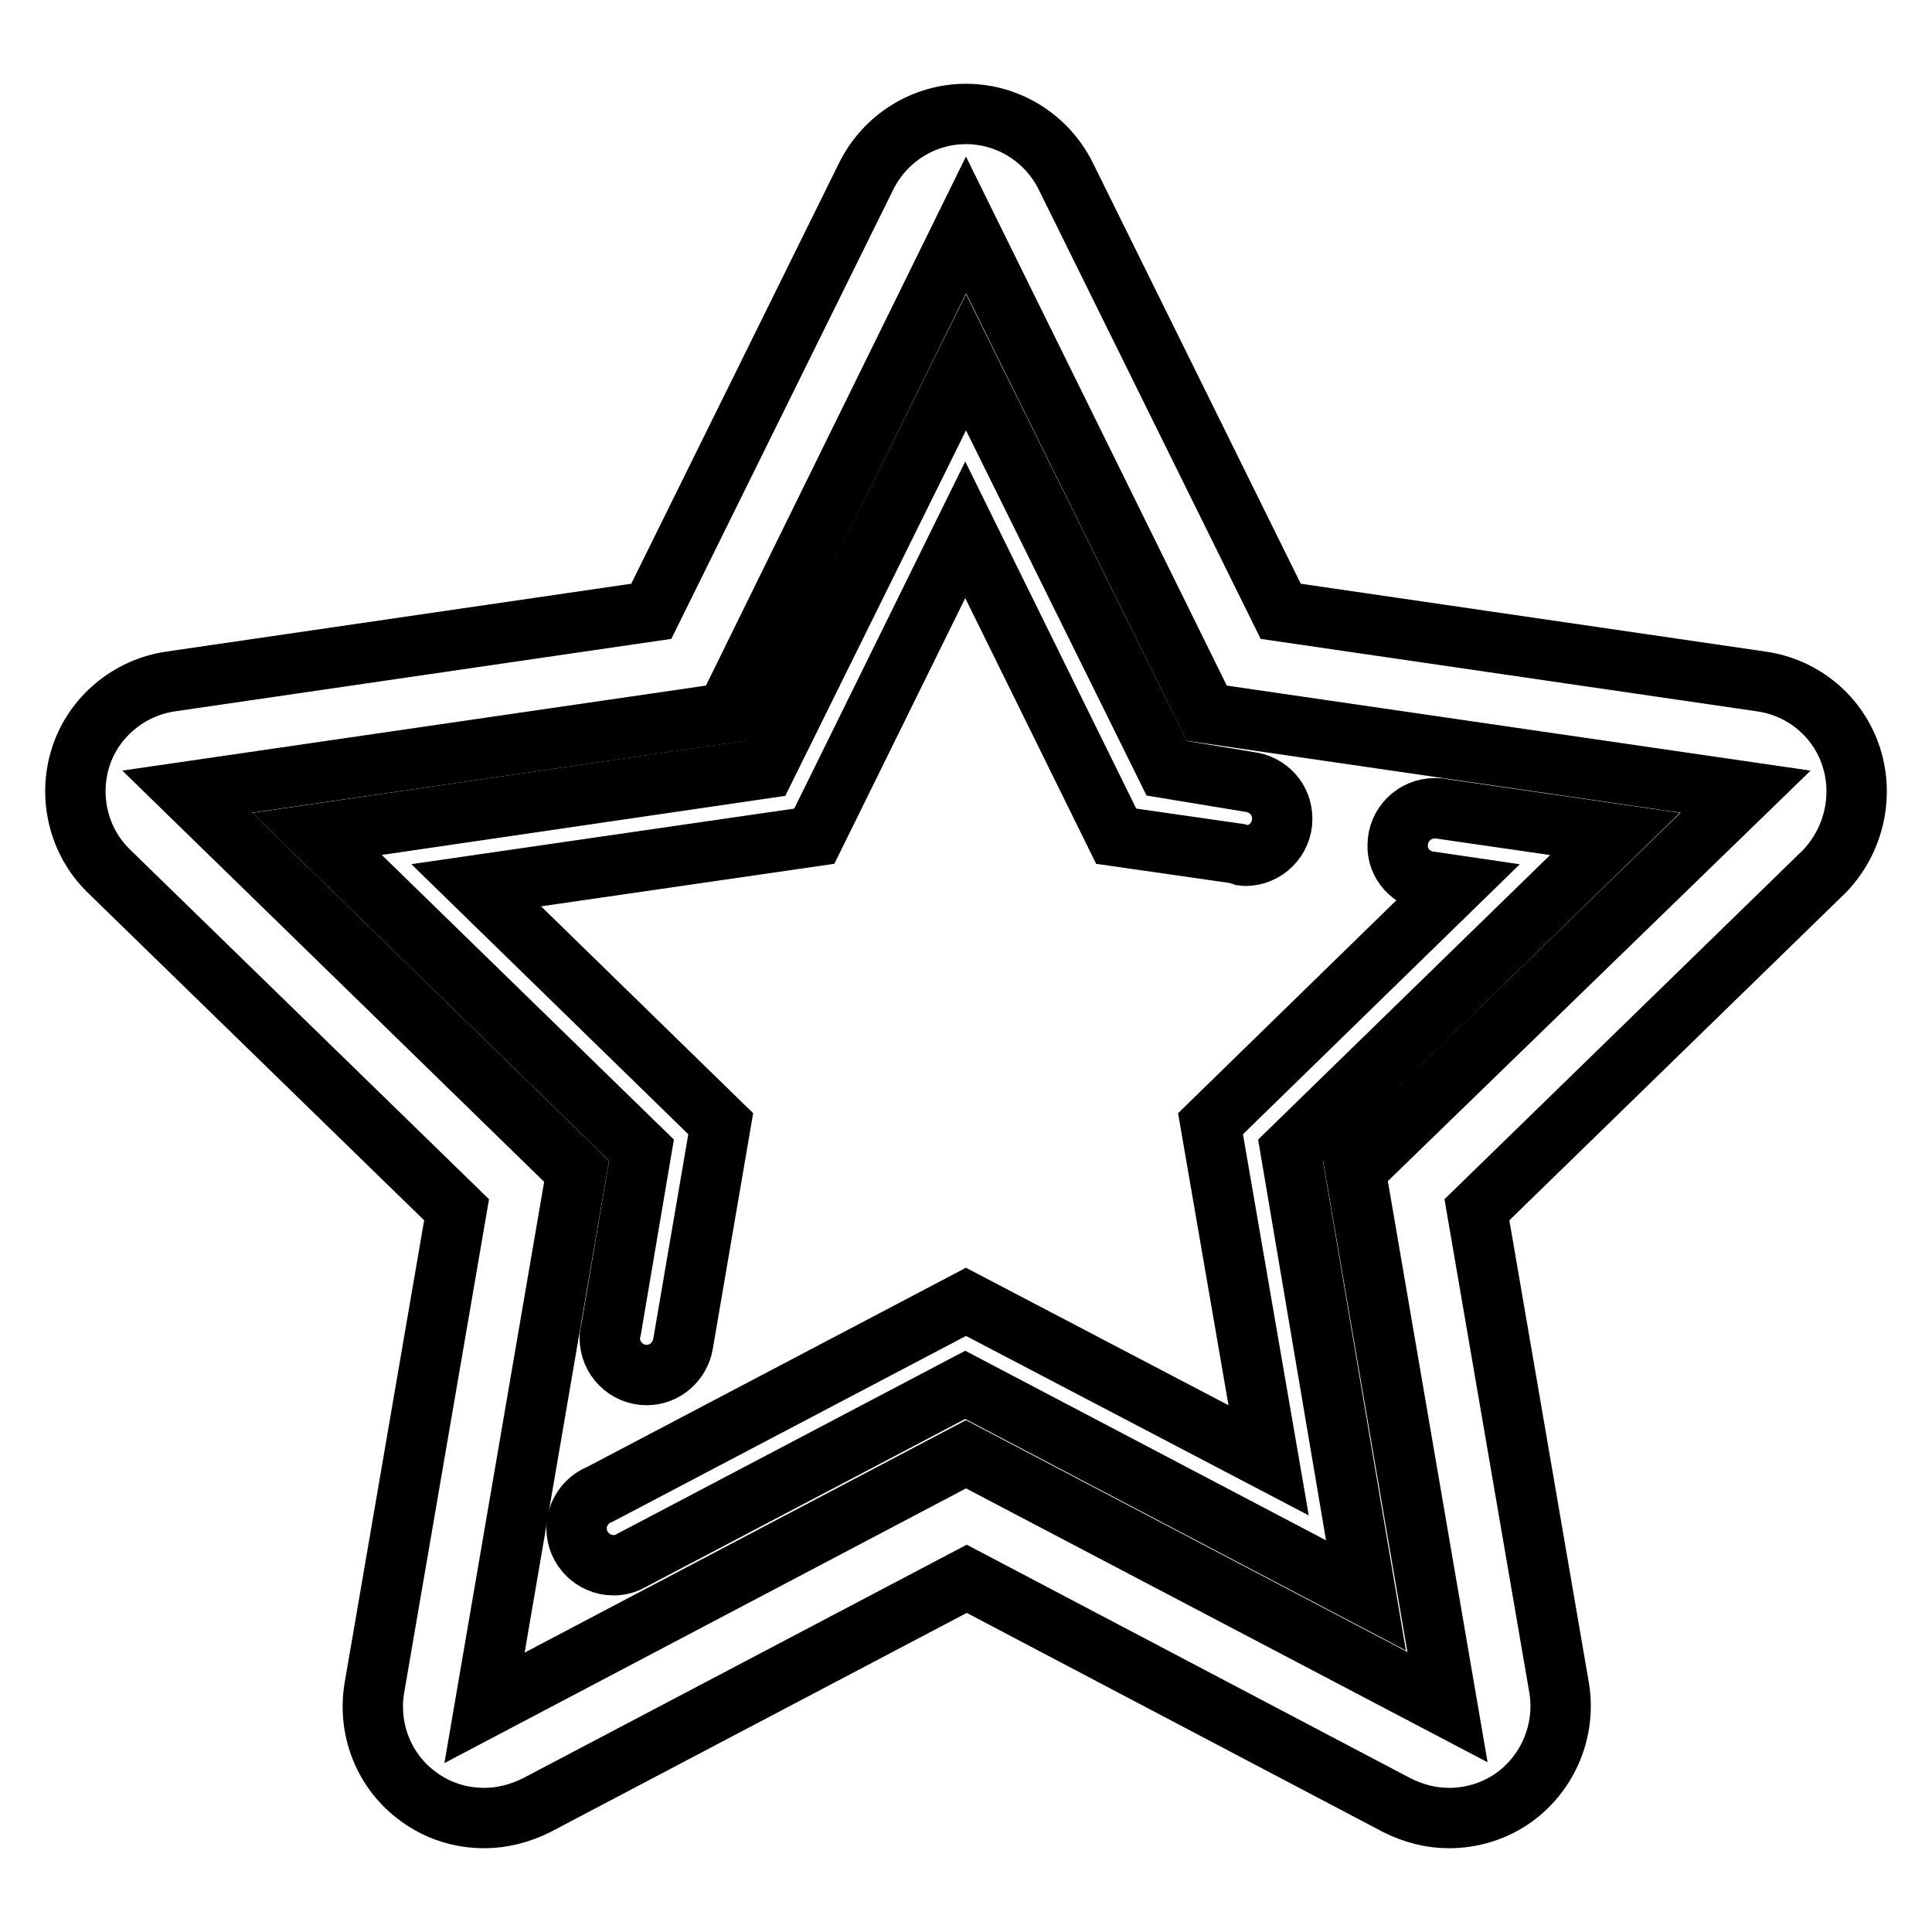
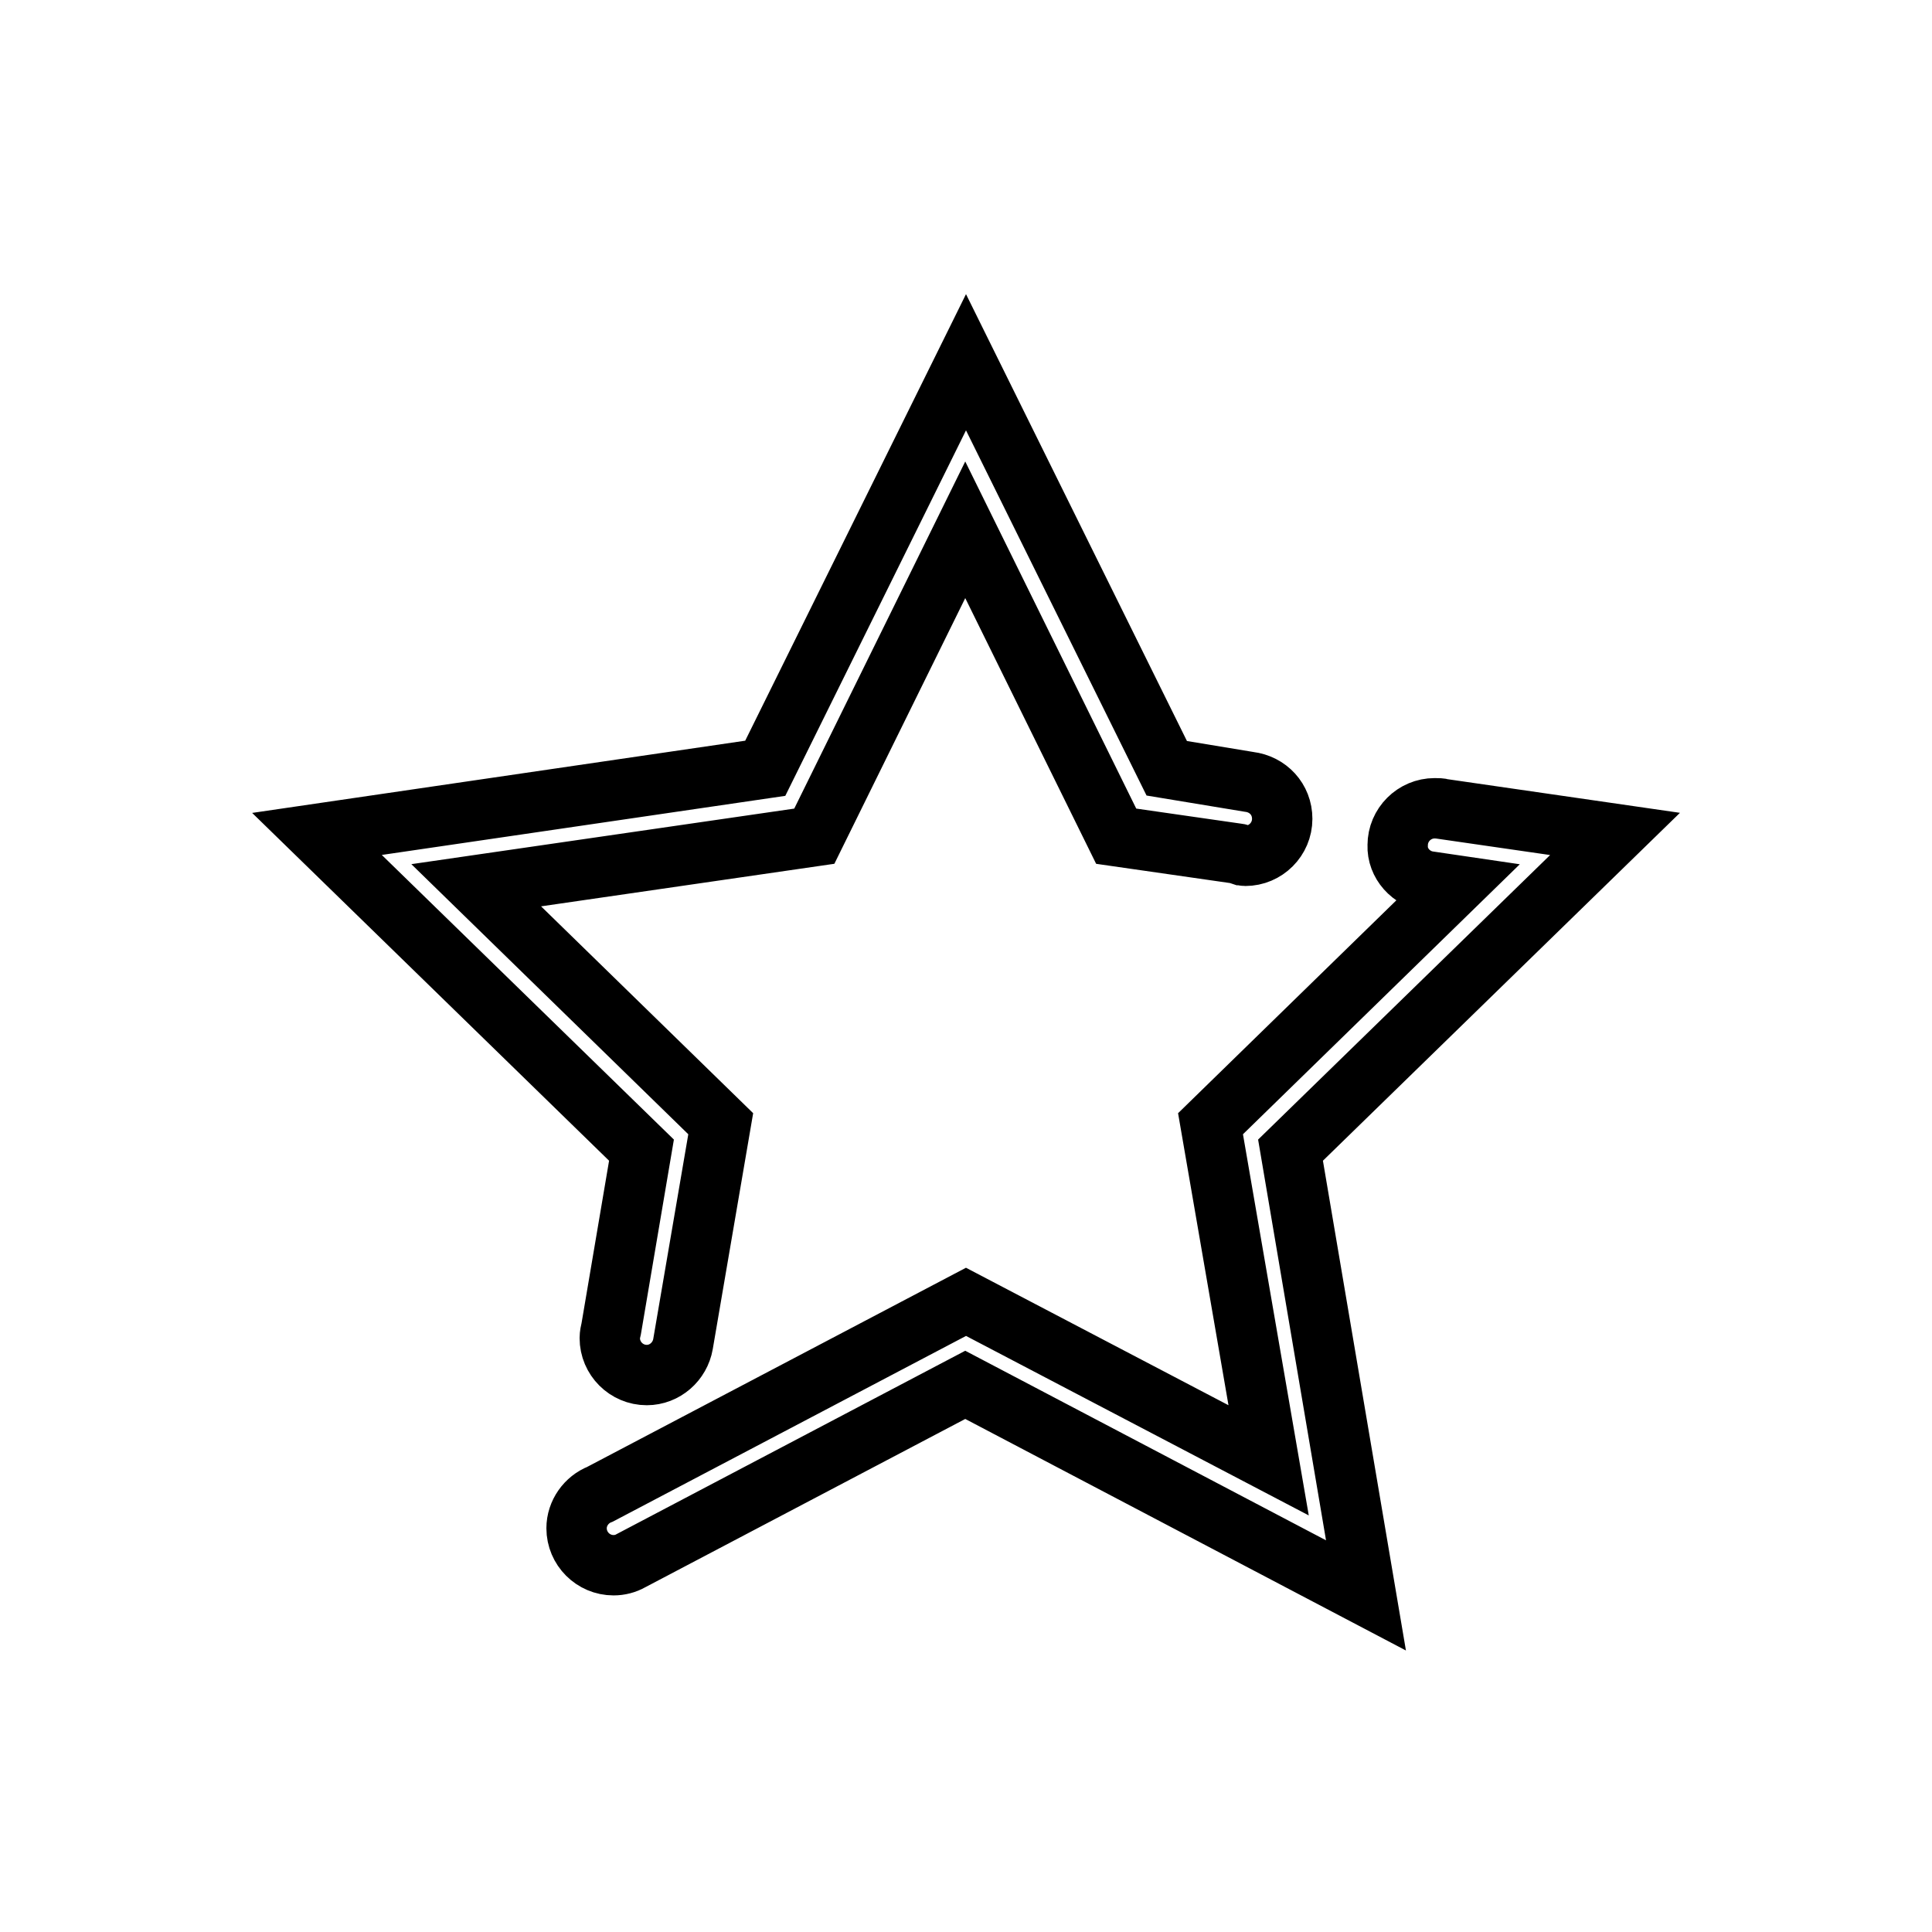
<svg xmlns="http://www.w3.org/2000/svg" version="1.1" x="0px" y="0px" viewBox="0 0 256 256" enable-background="new 0 0 256 256" xml:space="preserve">
  <g>
-     <path stroke-width="8" fill-opacity="0" stroke="#000000" d="M245.3,100.3c-1.7-5.3-6.3-9.2-11.9-10L169.7,81l-28.5-57.7c-2.5-5-7.6-8.2-13.2-8.2 c-5.6,0-10.7,3.2-13.2,8.2L86.3,81l-63.7,9.3c-5.5,0.8-10.2,4.7-11.9,10c-1.7,5.3-0.3,11.2,3.7,15.1l46.1,44.9l-10.9,63.4 c-0.9,5.5,1.3,11.1,5.9,14.4c2.6,1.9,5.6,2.8,8.7,2.8c2.3,0,4.7-0.6,6.9-1.7l57-30l57,30c2.2,1.1,4.5,1.7,6.9,1.7 c3,0,6.1-0.9,8.7-2.8c4.5-3.3,6.8-8.9,5.9-14.4l-10.9-63.4l46.1-44.9C245.6,111.4,247,105.6,245.3,100.3z M179.6,155.1l12.2,71.1 L128,192.7l-63.8,33.6l12.2-71.1l-51.6-50.3l71.4-10.4L128,29.8l31.9,64.7l71.4,10.4L179.6,155.1L179.6,155.1z" />
    <path stroke-width="8" fill-opacity="0" stroke="#000000" d="M154.6,101.8L128,48l-26.6,53.8L42,110.5l43,41.9L81,176c-0.1,0.4-0.2,0.9-0.2,1.3c0,2.7,2.2,4.9,4.9,4.9 c2.4,0,4.4-1.8,4.8-4.1h0l5-29.2l-32.4-31.6l44.8-6.5l20-40.6l20,40.6l16,2.3c0.1,0,0.2,0,0.3,0.1l0.3,0.1v0c0.2,0,0.3,0.1,0.5,0.1 c2.7,0,4.9-2.2,4.9-4.9c0-2.6-1.9-4.6-4.4-4.9L154.6,101.8z M189.4,116.8l3.4,0.5l-32.4,31.6l7.7,44.6L128,172.5L79.5,198 c-1.8,0.7-3.1,2.5-3.1,4.5c0,2.7,2.2,4.9,4.9,4.9c0.8,0,1.6-0.2,2.3-0.6l44.3-23.3l53.1,27.9L171,152.4l43-41.9l-22.8-3.3 c-0.3-0.1-0.7-0.1-1.1-0.1c-2.7,0-4.9,2.2-4.9,4.9C185.1,114.4,187,116.5,189.4,116.8L189.4,116.8z" />
  </g>
</svg>